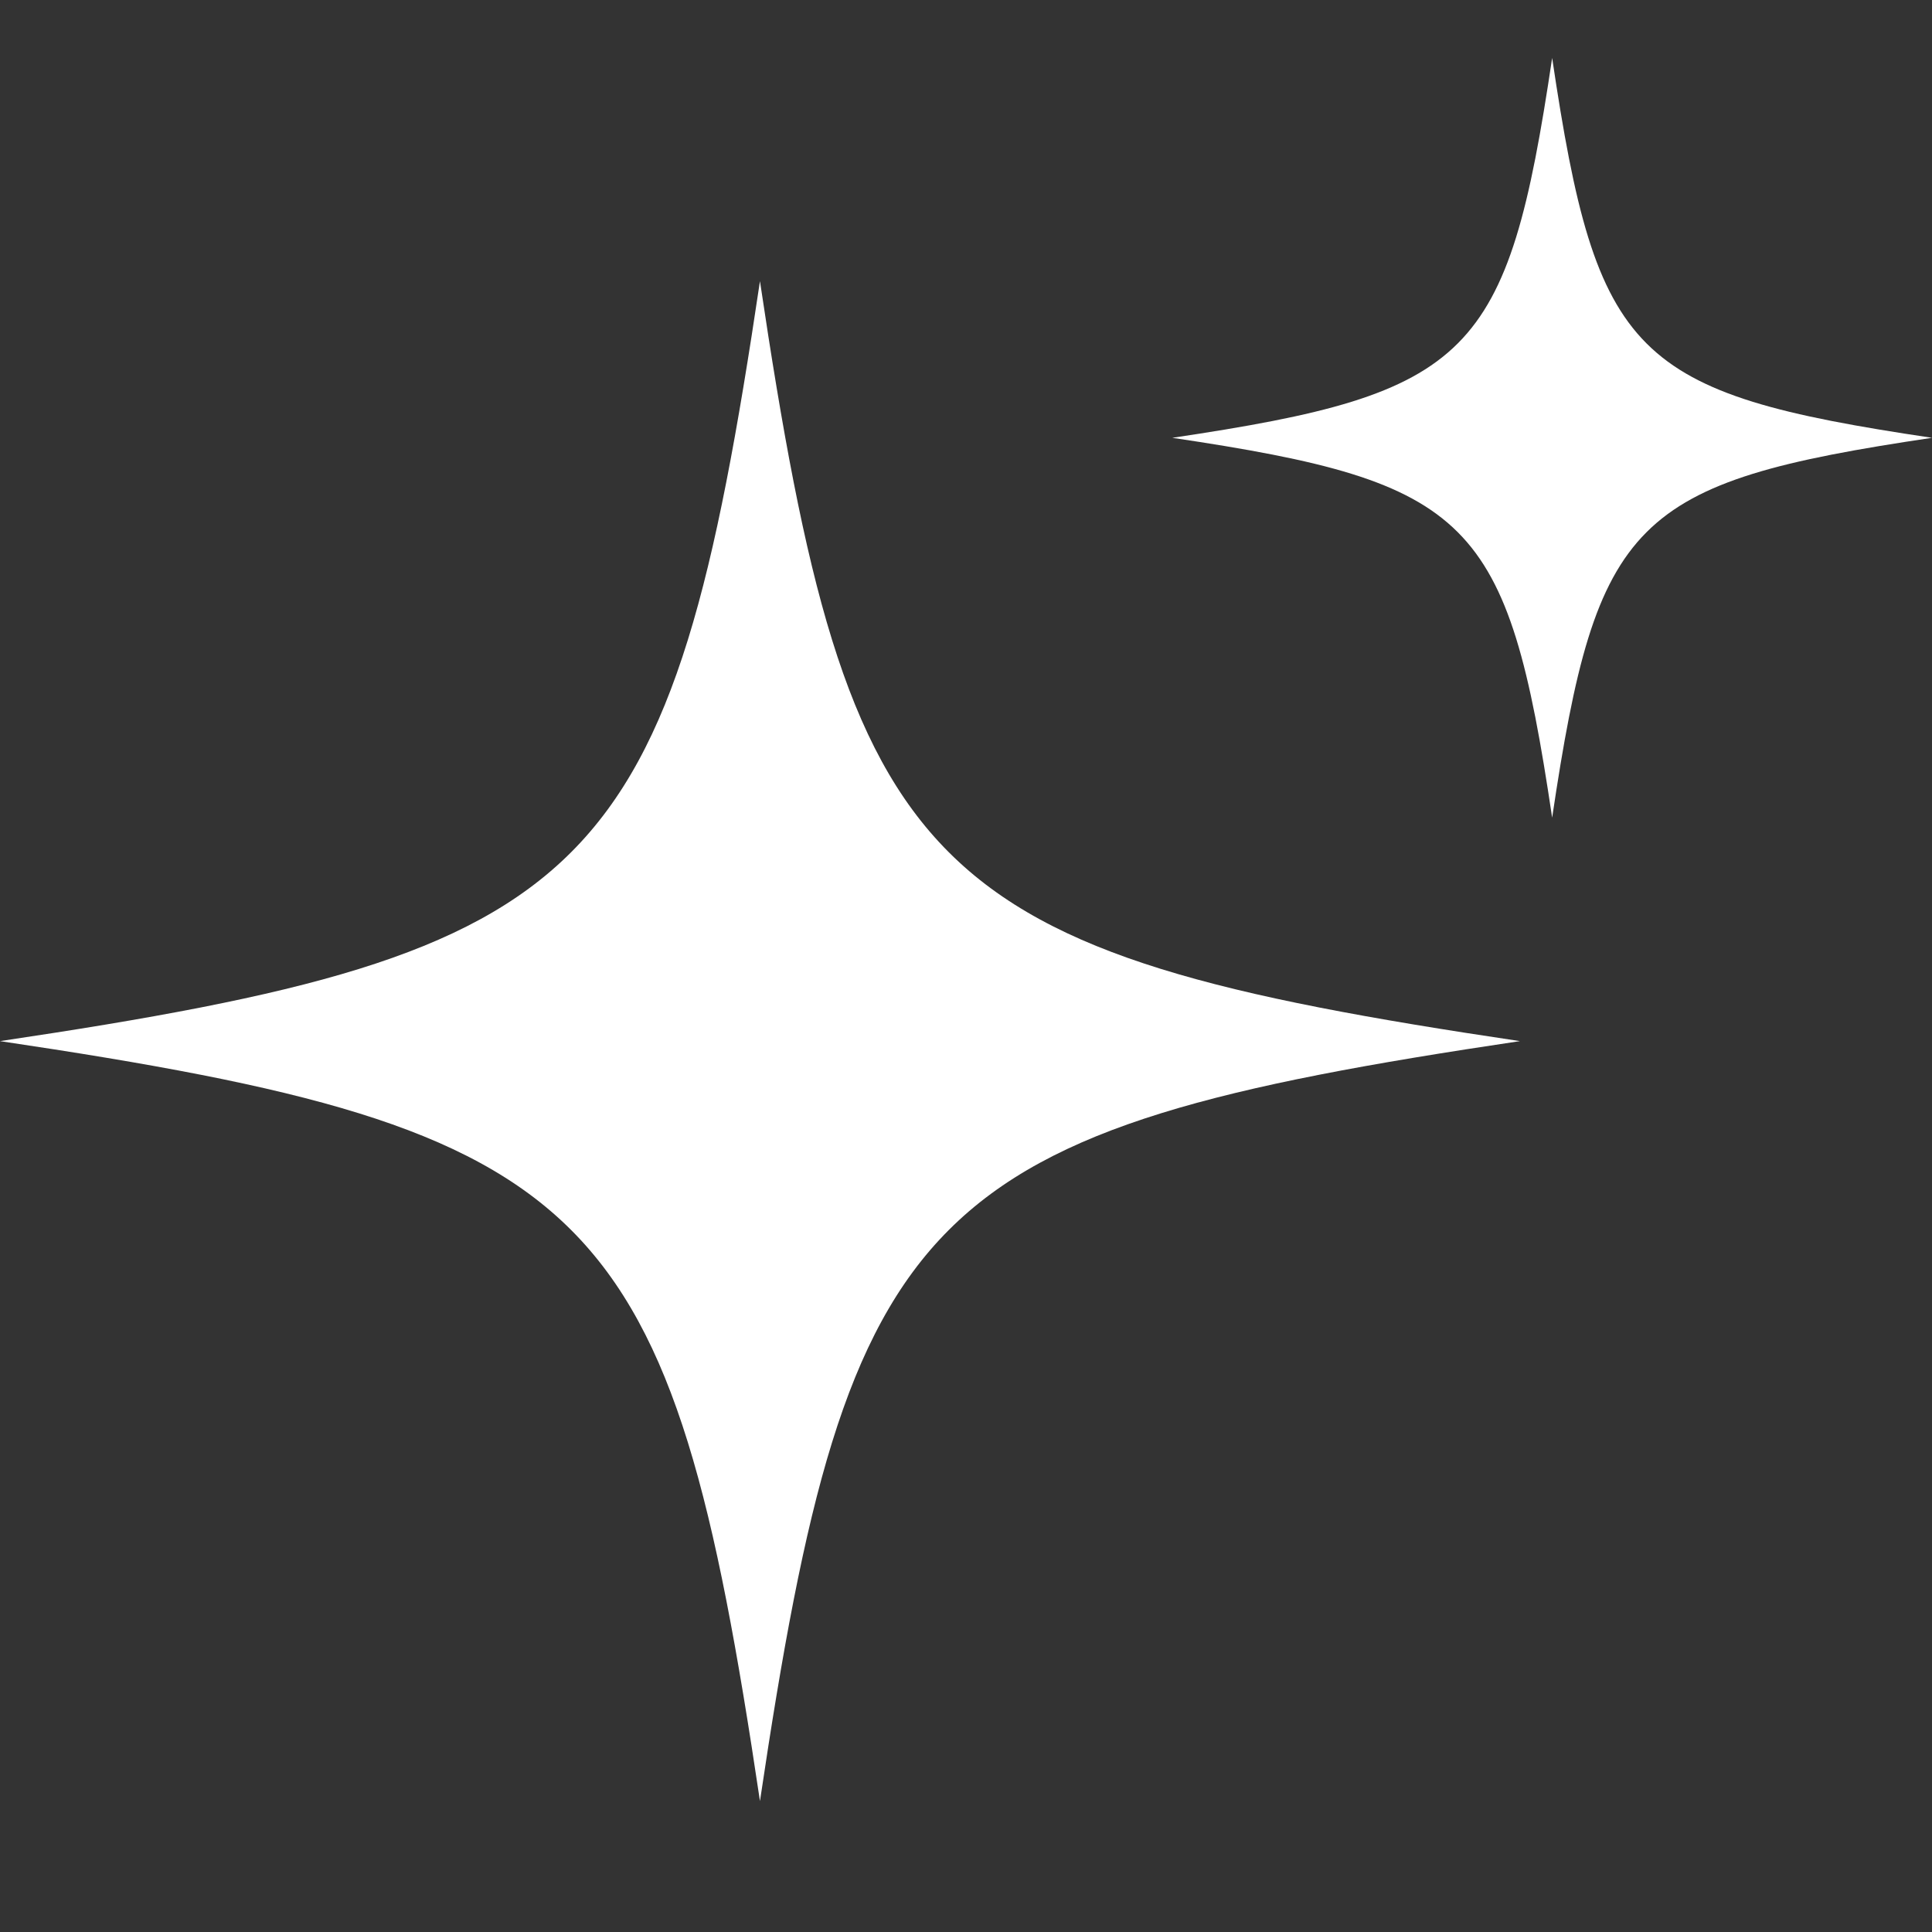
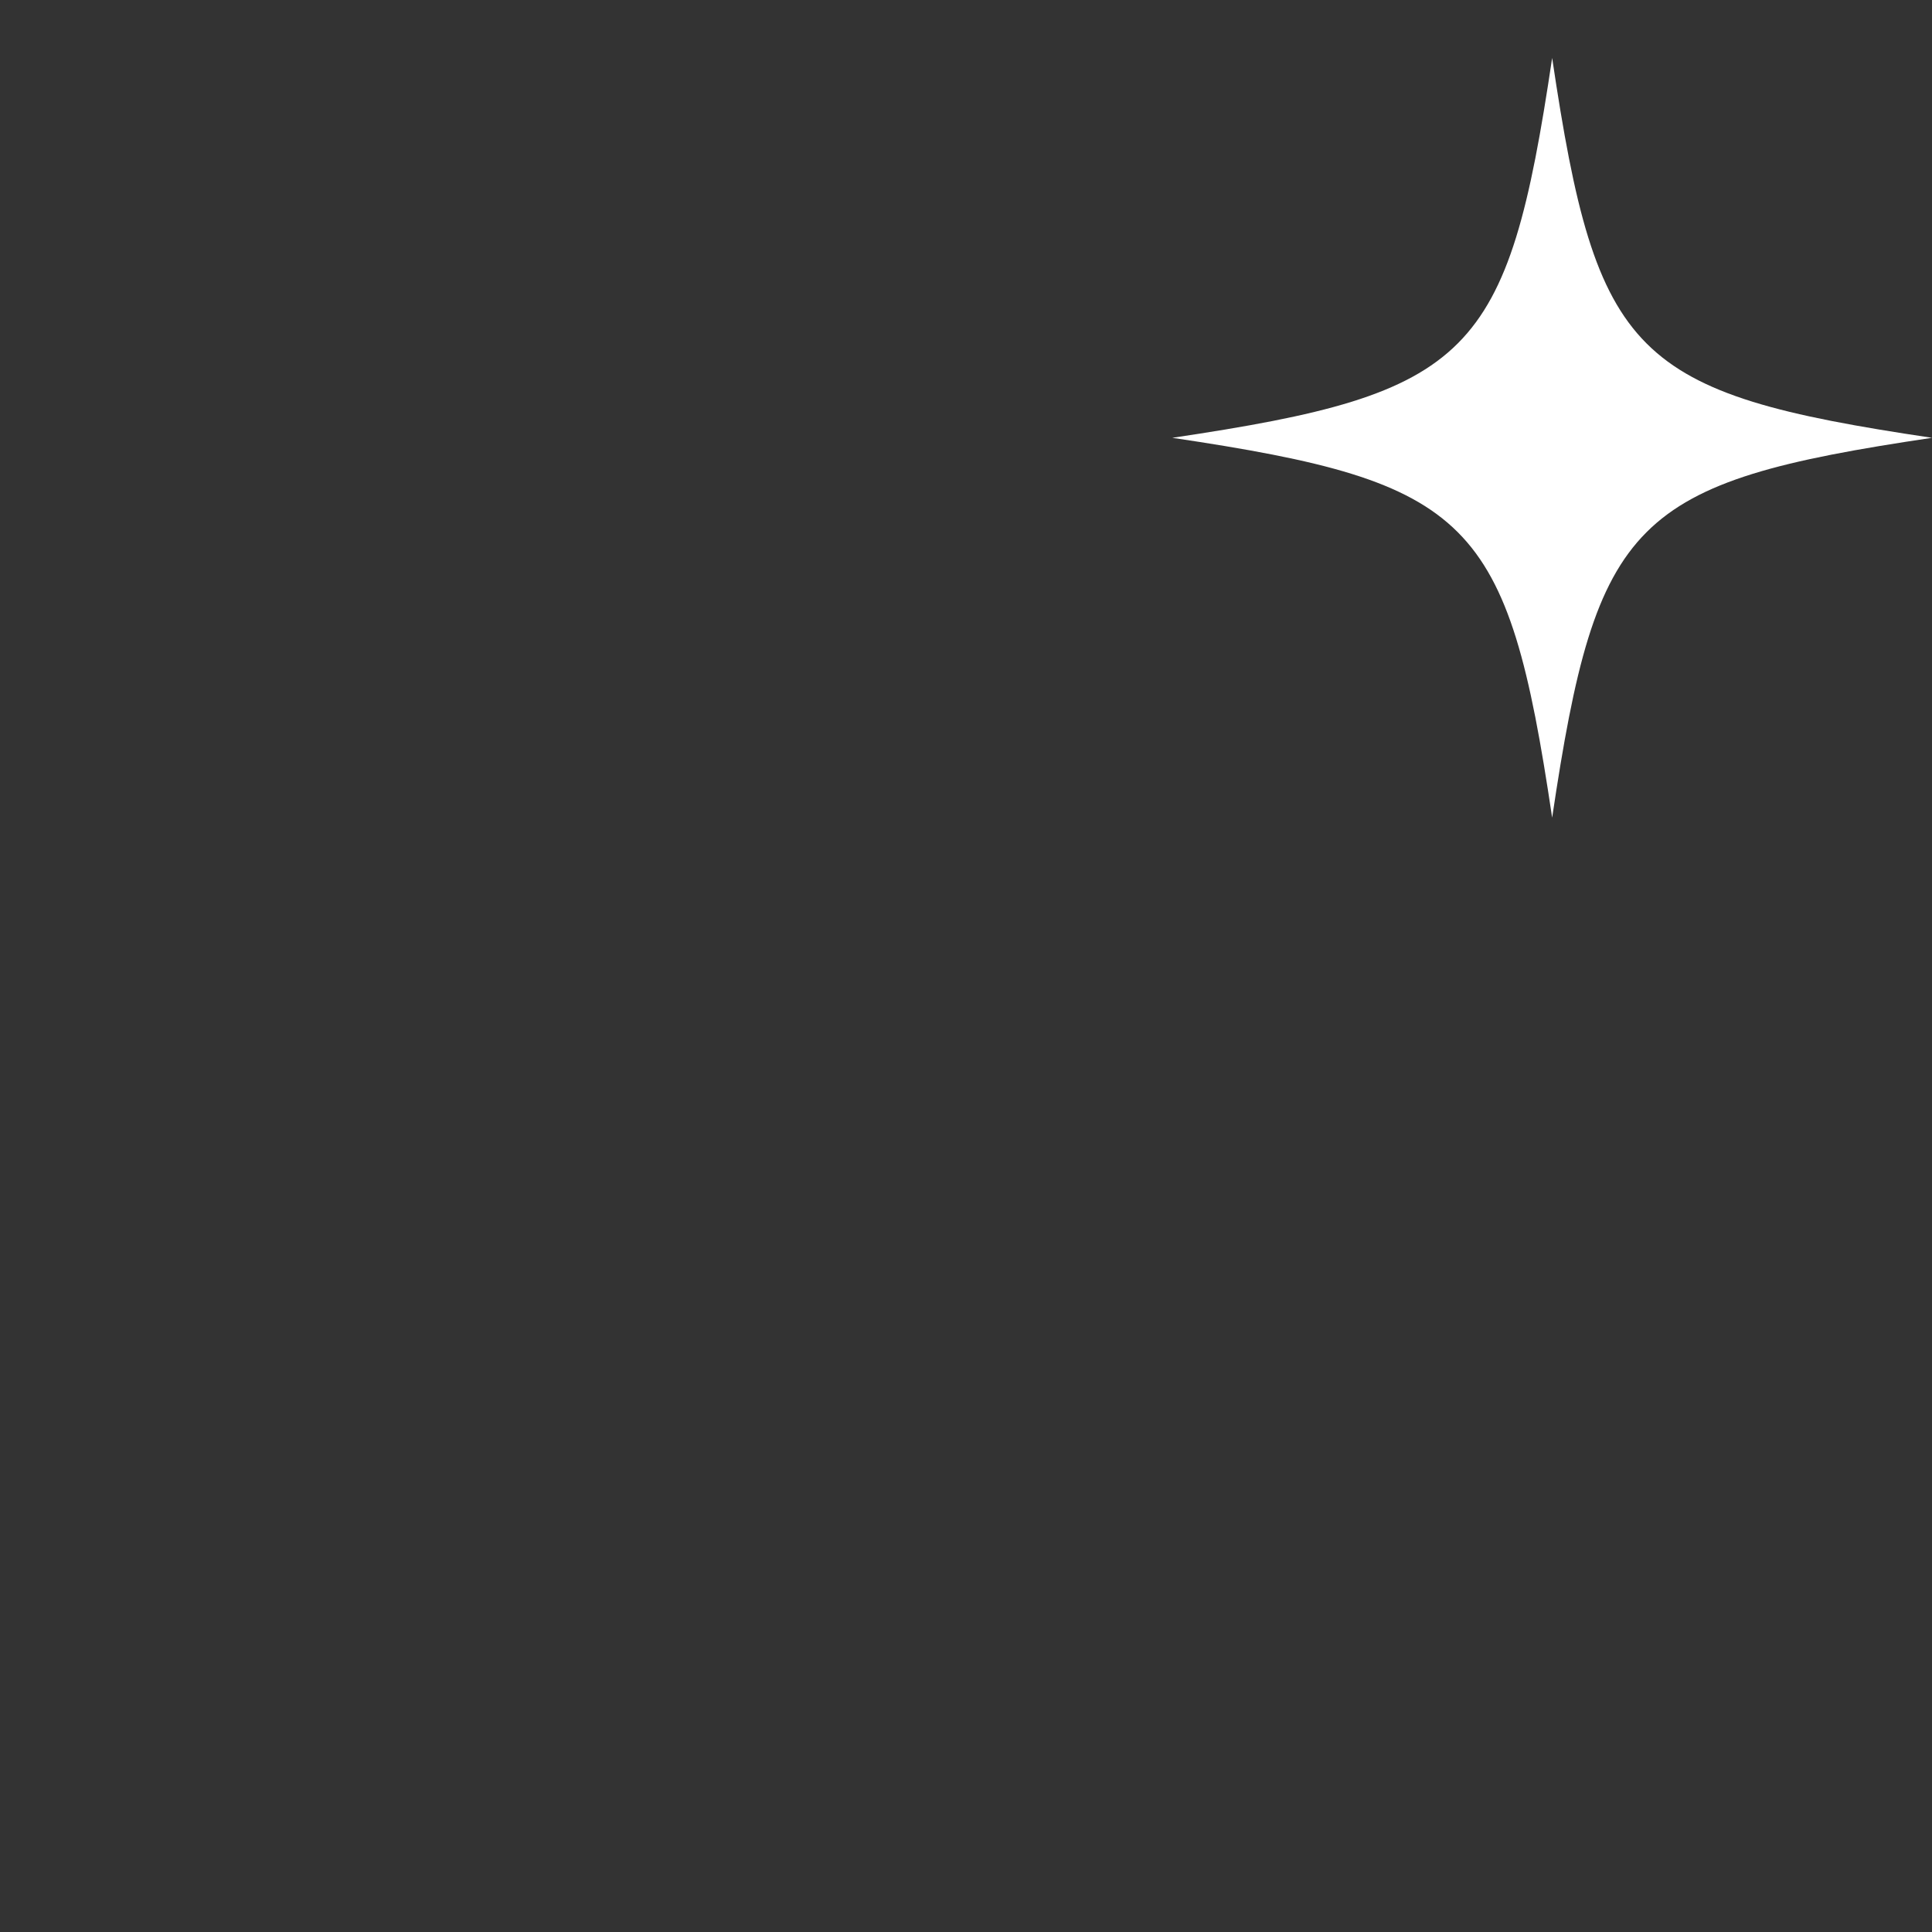
<svg xmlns="http://www.w3.org/2000/svg" viewBox="0 0 500 500" fill="none">
  <rect x="0" y="0" width="500" height="500" fill="#333333" stroke="none" />
-   <path d="M393.356 269.441C238.441 292.491 219.729 311.136 196.678 466.119C173.627 311.203 154.983 292.491 0 269.441C154.915 246.39 173.627 227.746 196.678 72.763C219.729 227.678 238.373 246.39 393.356 269.441Z" fill="white" />
  <path d="M500.001 113.305C422.509 124.831 413.221 134.186 401.696 211.61C390.17 134.119 380.814 124.831 303.391 113.305C380.882 101.78 390.17 92.424 401.696 15C413.221 92.492 422.577 101.78 500.001 113.305Z" fill="white" />
</svg>